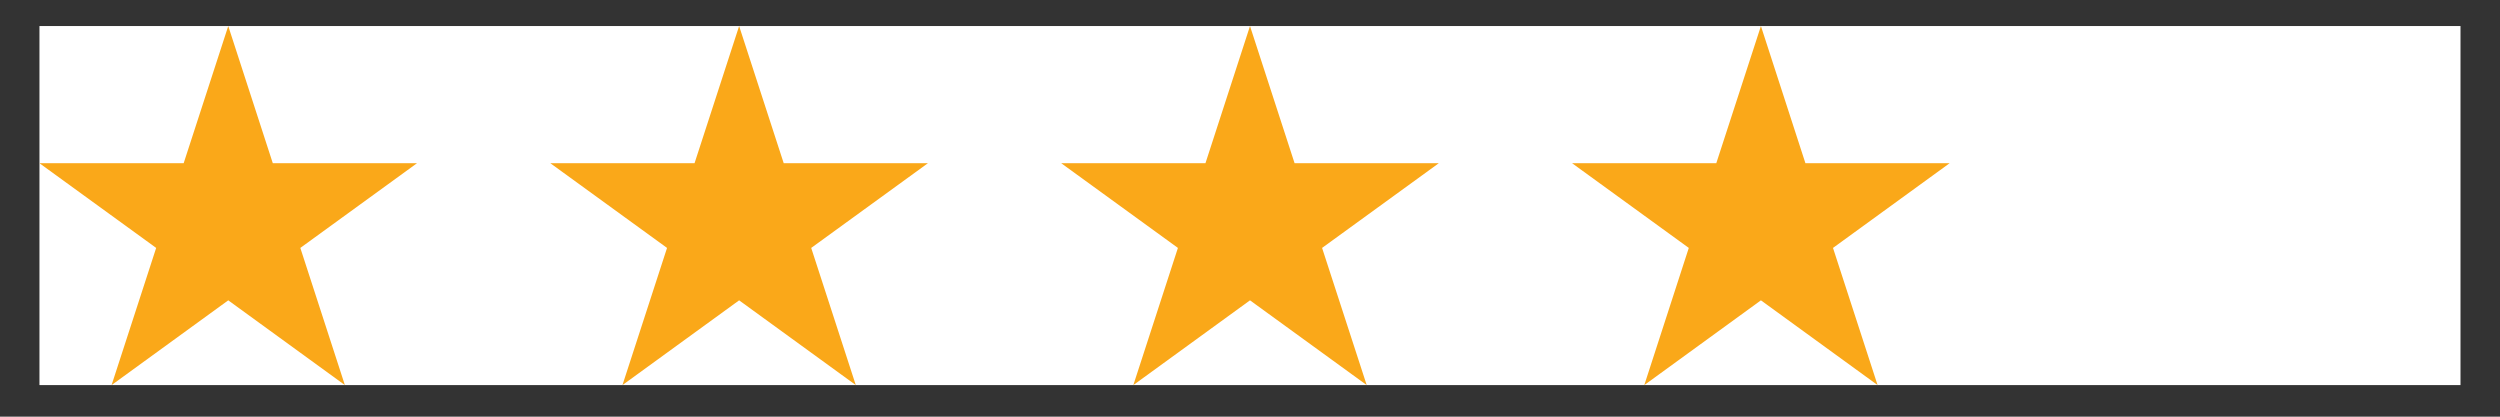
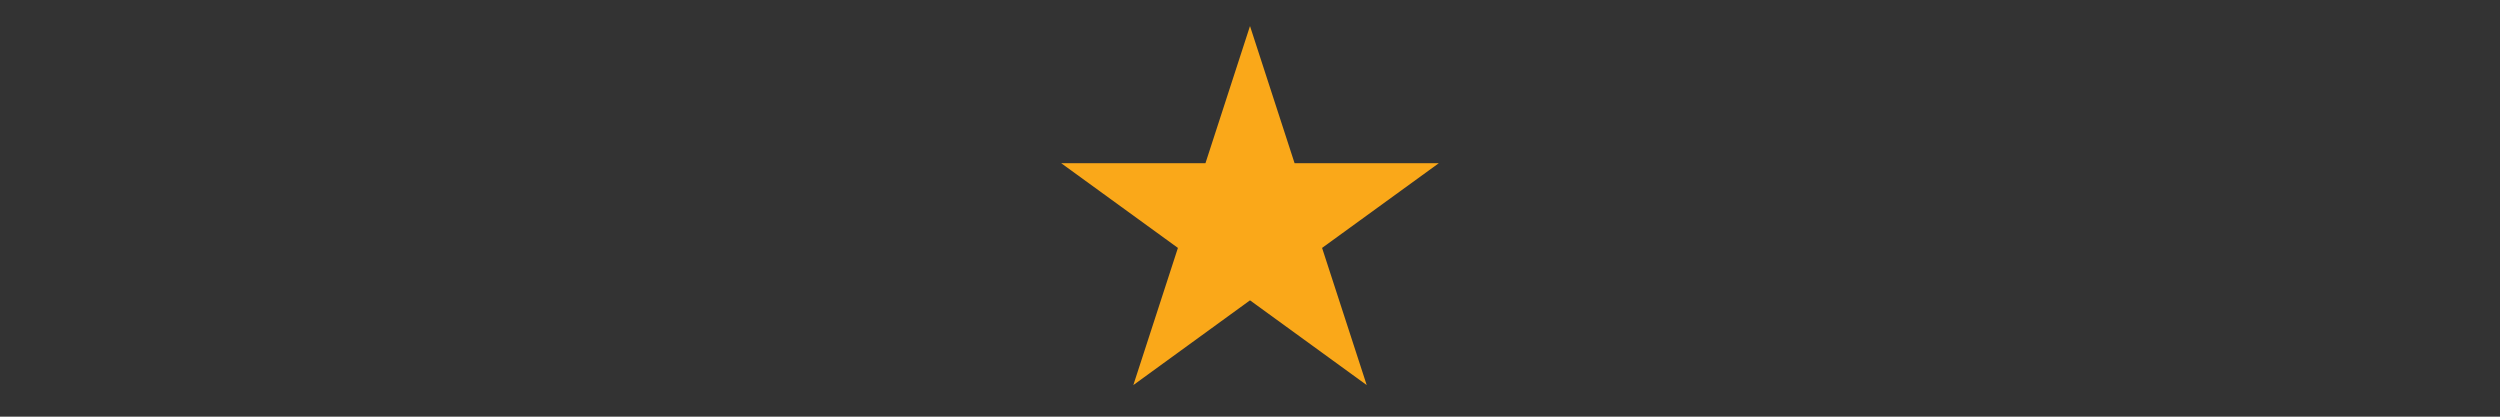
<svg xmlns="http://www.w3.org/2000/svg" version="1.1" id="Layer_1" x="0px" y="0px" width="60px" height="10px" viewBox="0 0 60 10" enable-background="new 0 0 60 10" xml:space="preserve">
  <rect x="0" y="0" width="60" height="10" fill="#333333" stroke="none" />
-   <rect x="0.947" y="0.625" fill="#FFFFFF" width="58.105" height="8.617" />
  <g>
-     <polygon fill="#FAA819" points="5.478,0.625 6.547,3.917 10.008,3.917 7.208,5.95 8.277,9.242 5.478,7.208 2.678,9.242 3.748,5.95    0.947,3.917 4.408,3.917  " />
-     <polygon fill="#FAA819" points="17.739,0.625 18.809,3.917 22.27,3.917 19.469,5.95 20.539,9.242 17.739,7.208 14.939,9.242    16.009,5.95 13.208,3.917 16.669,3.917  " />
    <polygon fill="#FAA819" points="30,0.625 31.07,3.917 34.531,3.917 31.73,5.95 32.801,9.242 30,7.208 27.2,9.242 28.27,5.95    25.469,3.917 28.931,3.917  " />
-     <polygon fill="#FAA819" points="42.262,0.625 43.33,3.917 46.791,3.917 43.992,5.95 45.062,9.242 42.262,7.208 39.463,9.242    40.531,5.95 37.73,3.917 41.191,3.917  " />
  </g>
</svg>